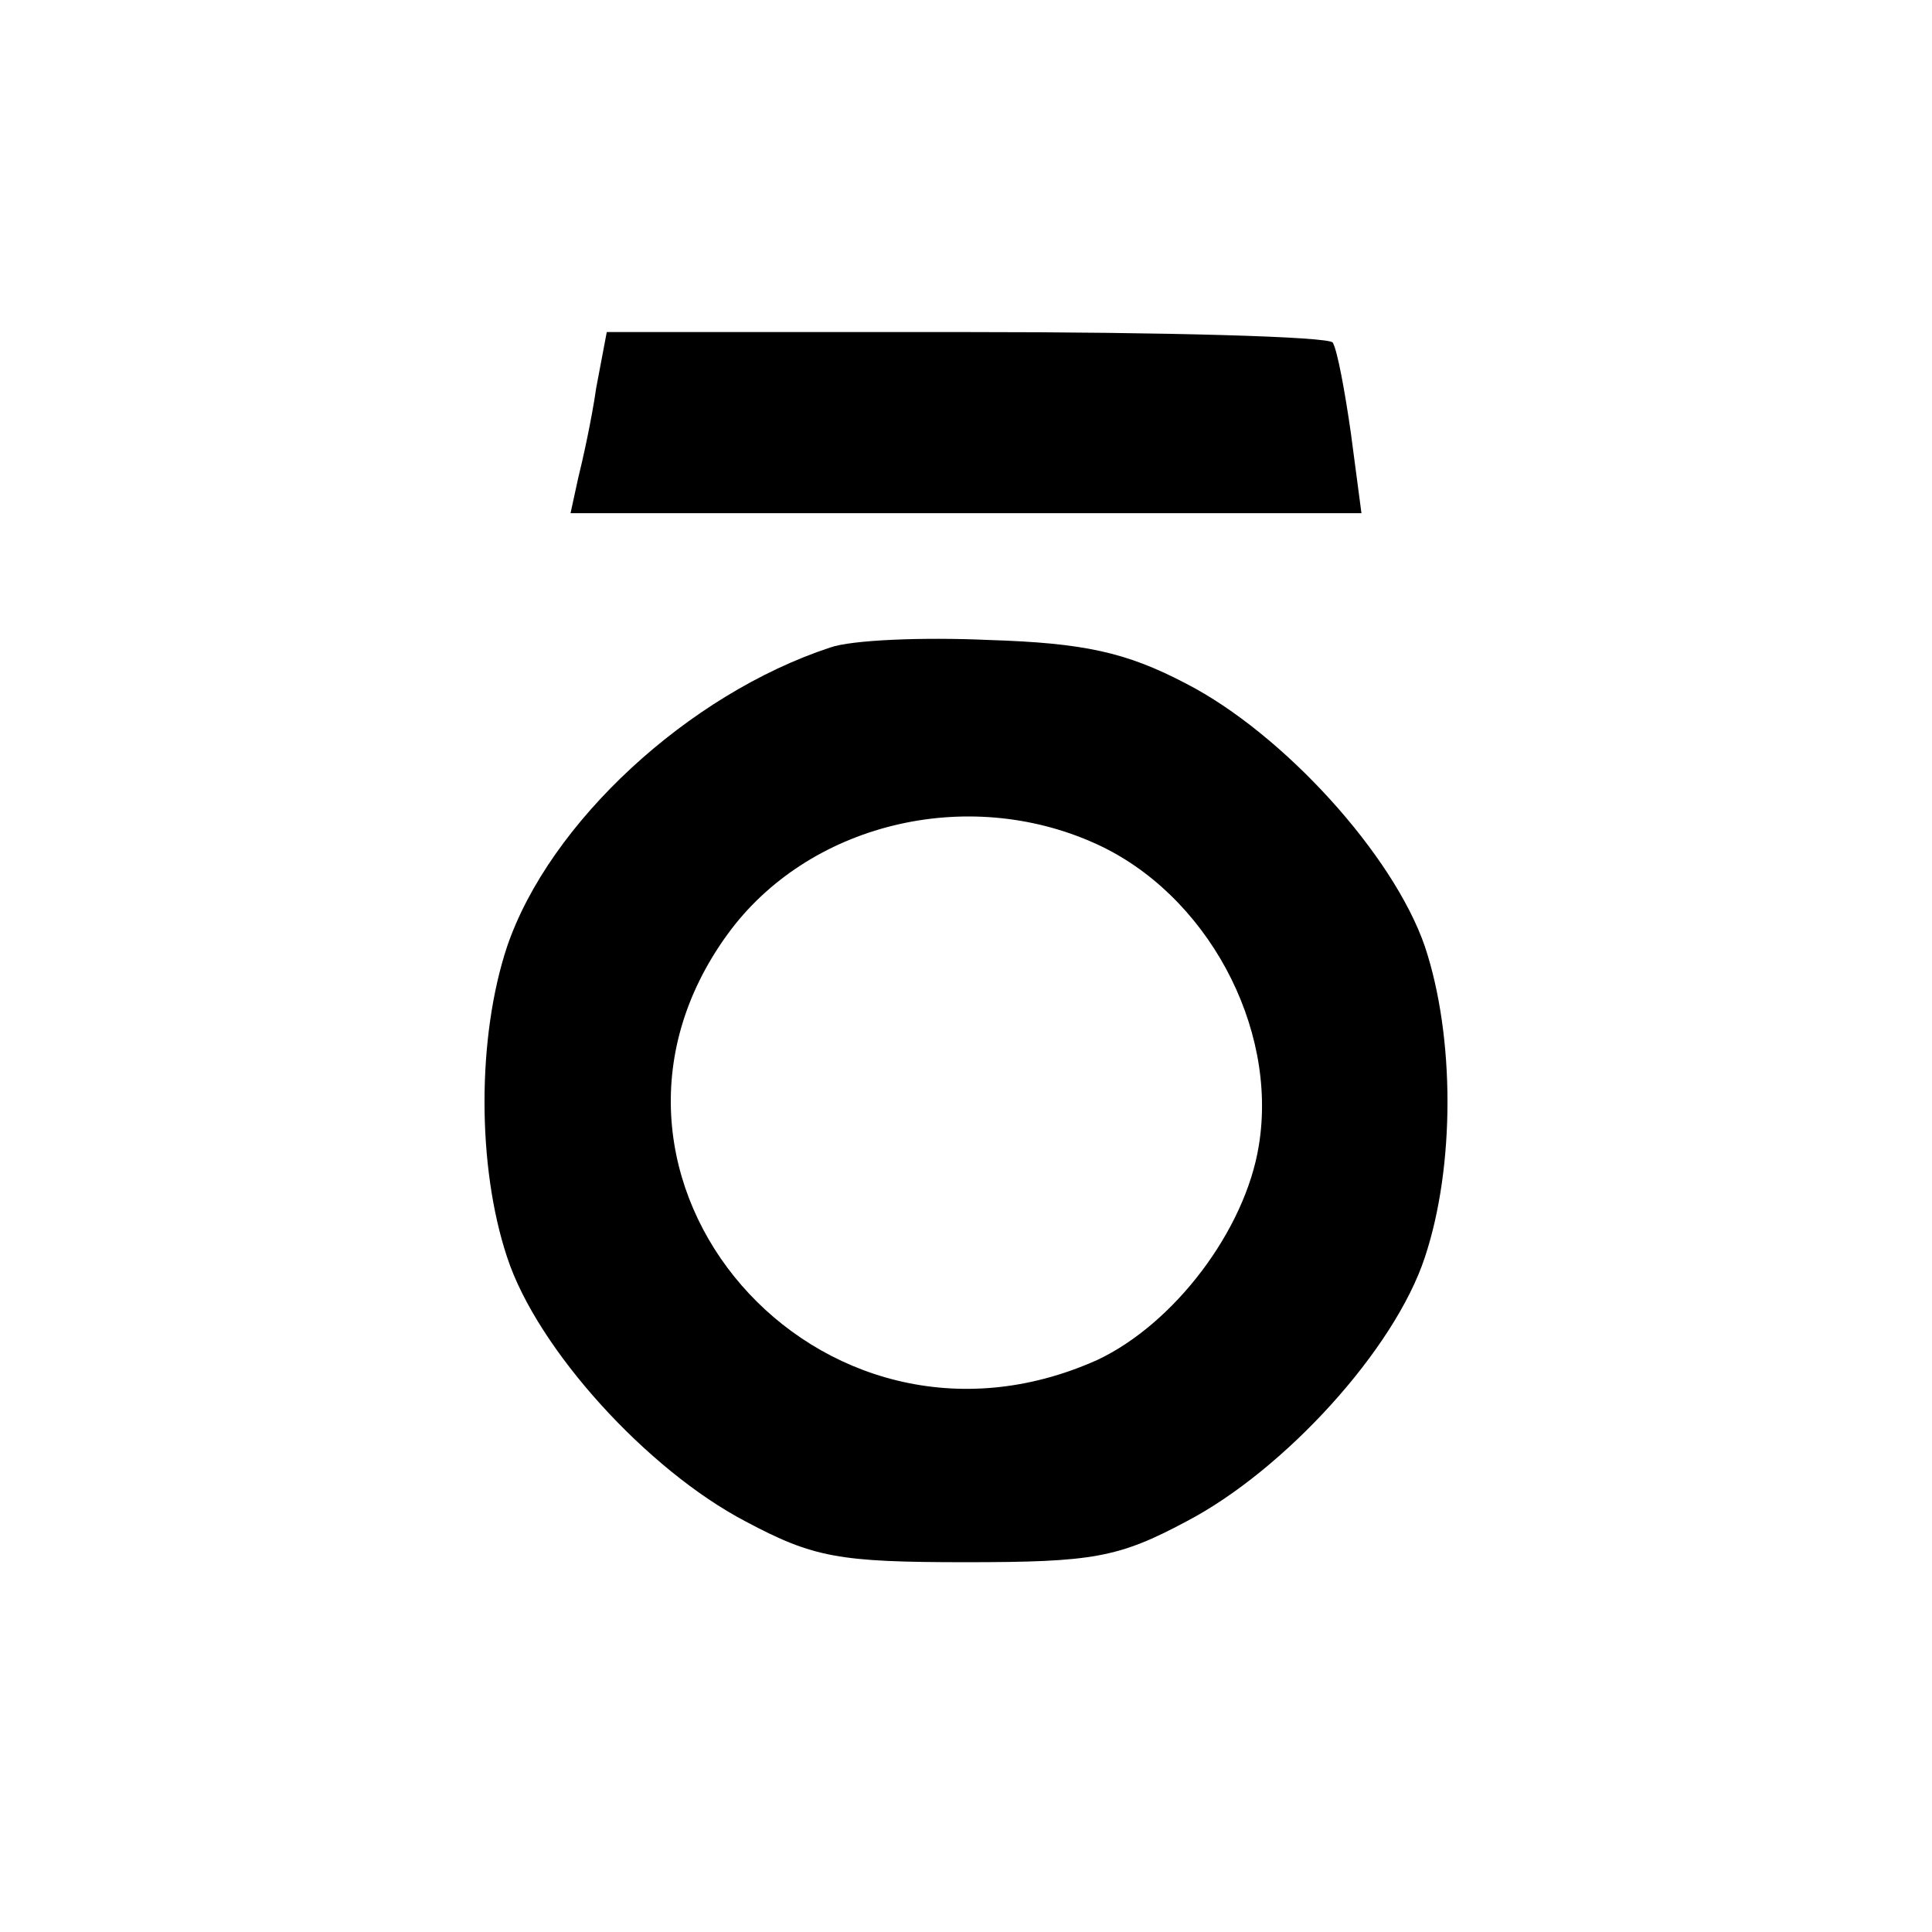
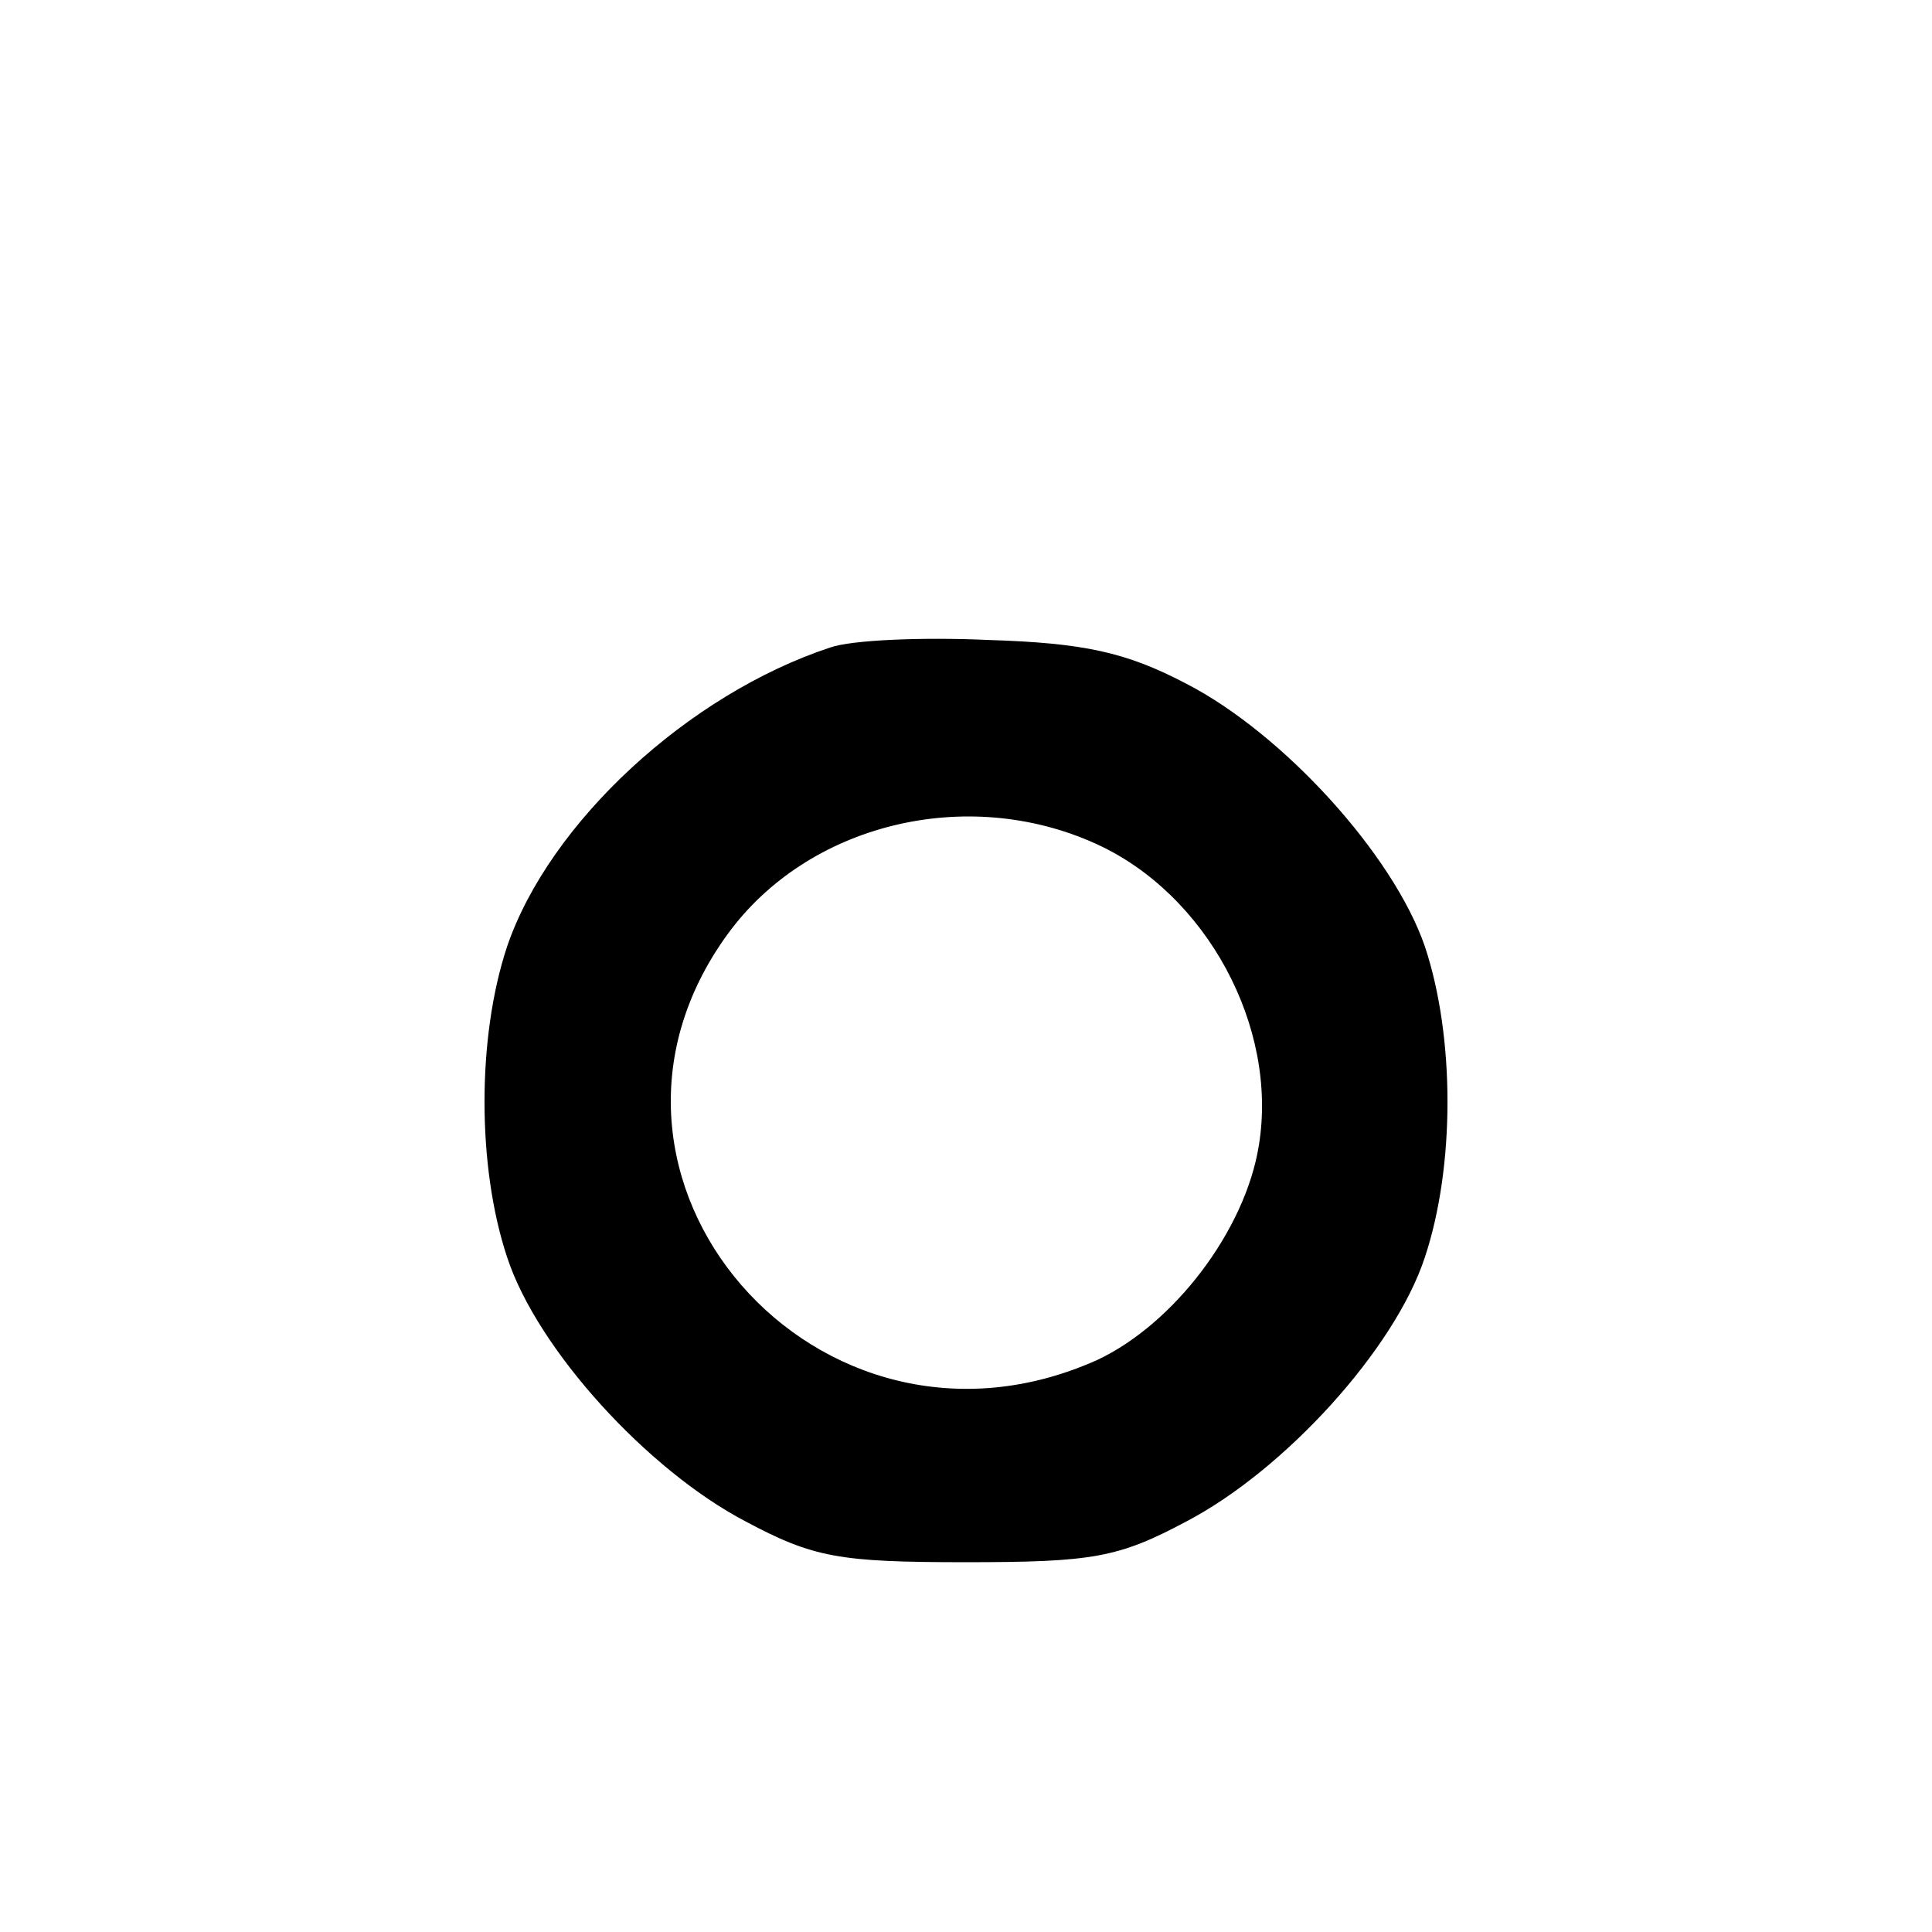
<svg xmlns="http://www.w3.org/2000/svg" version="1.0" width="128pt" height="128pt" viewBox="0 0 128 128" preserveAspectRatio="xMidYMid meet">
  <g transform="translate(0,128) scale(0.1,-0.1)" fill="#000000" stroke="none">
-     <path d="M395 1023 c-3 -21 -9 -48 -12 -60 l-5 -23 262 0 262 0 -7 53 c-4 28 -9 55 -12 60 -2 4 -111 7 -242 7 l-239 0 -7 -37z" />
    <path d="M550 851 c-94 -31 -186 -116 -214 -198 -20 -60 -20 -146 0 -206 20 -61 93 -141 158 -175 45 -24 62 -27 146 -27 84 0 101 3 146 27 65 34 138 114 158 175 20 60 20 146 0 206 -21 61 -94 141 -158 174 -40 21 -68 27 -131 29 -44 2 -91 0 -105 -5z m176 -130 c73 -33 121 -121 108 -200 -9 -56 -56 -118 -107 -142 -185 -83 -362 121 -245 282 53 73 158 99 244 60z" />
  </g>
</svg>